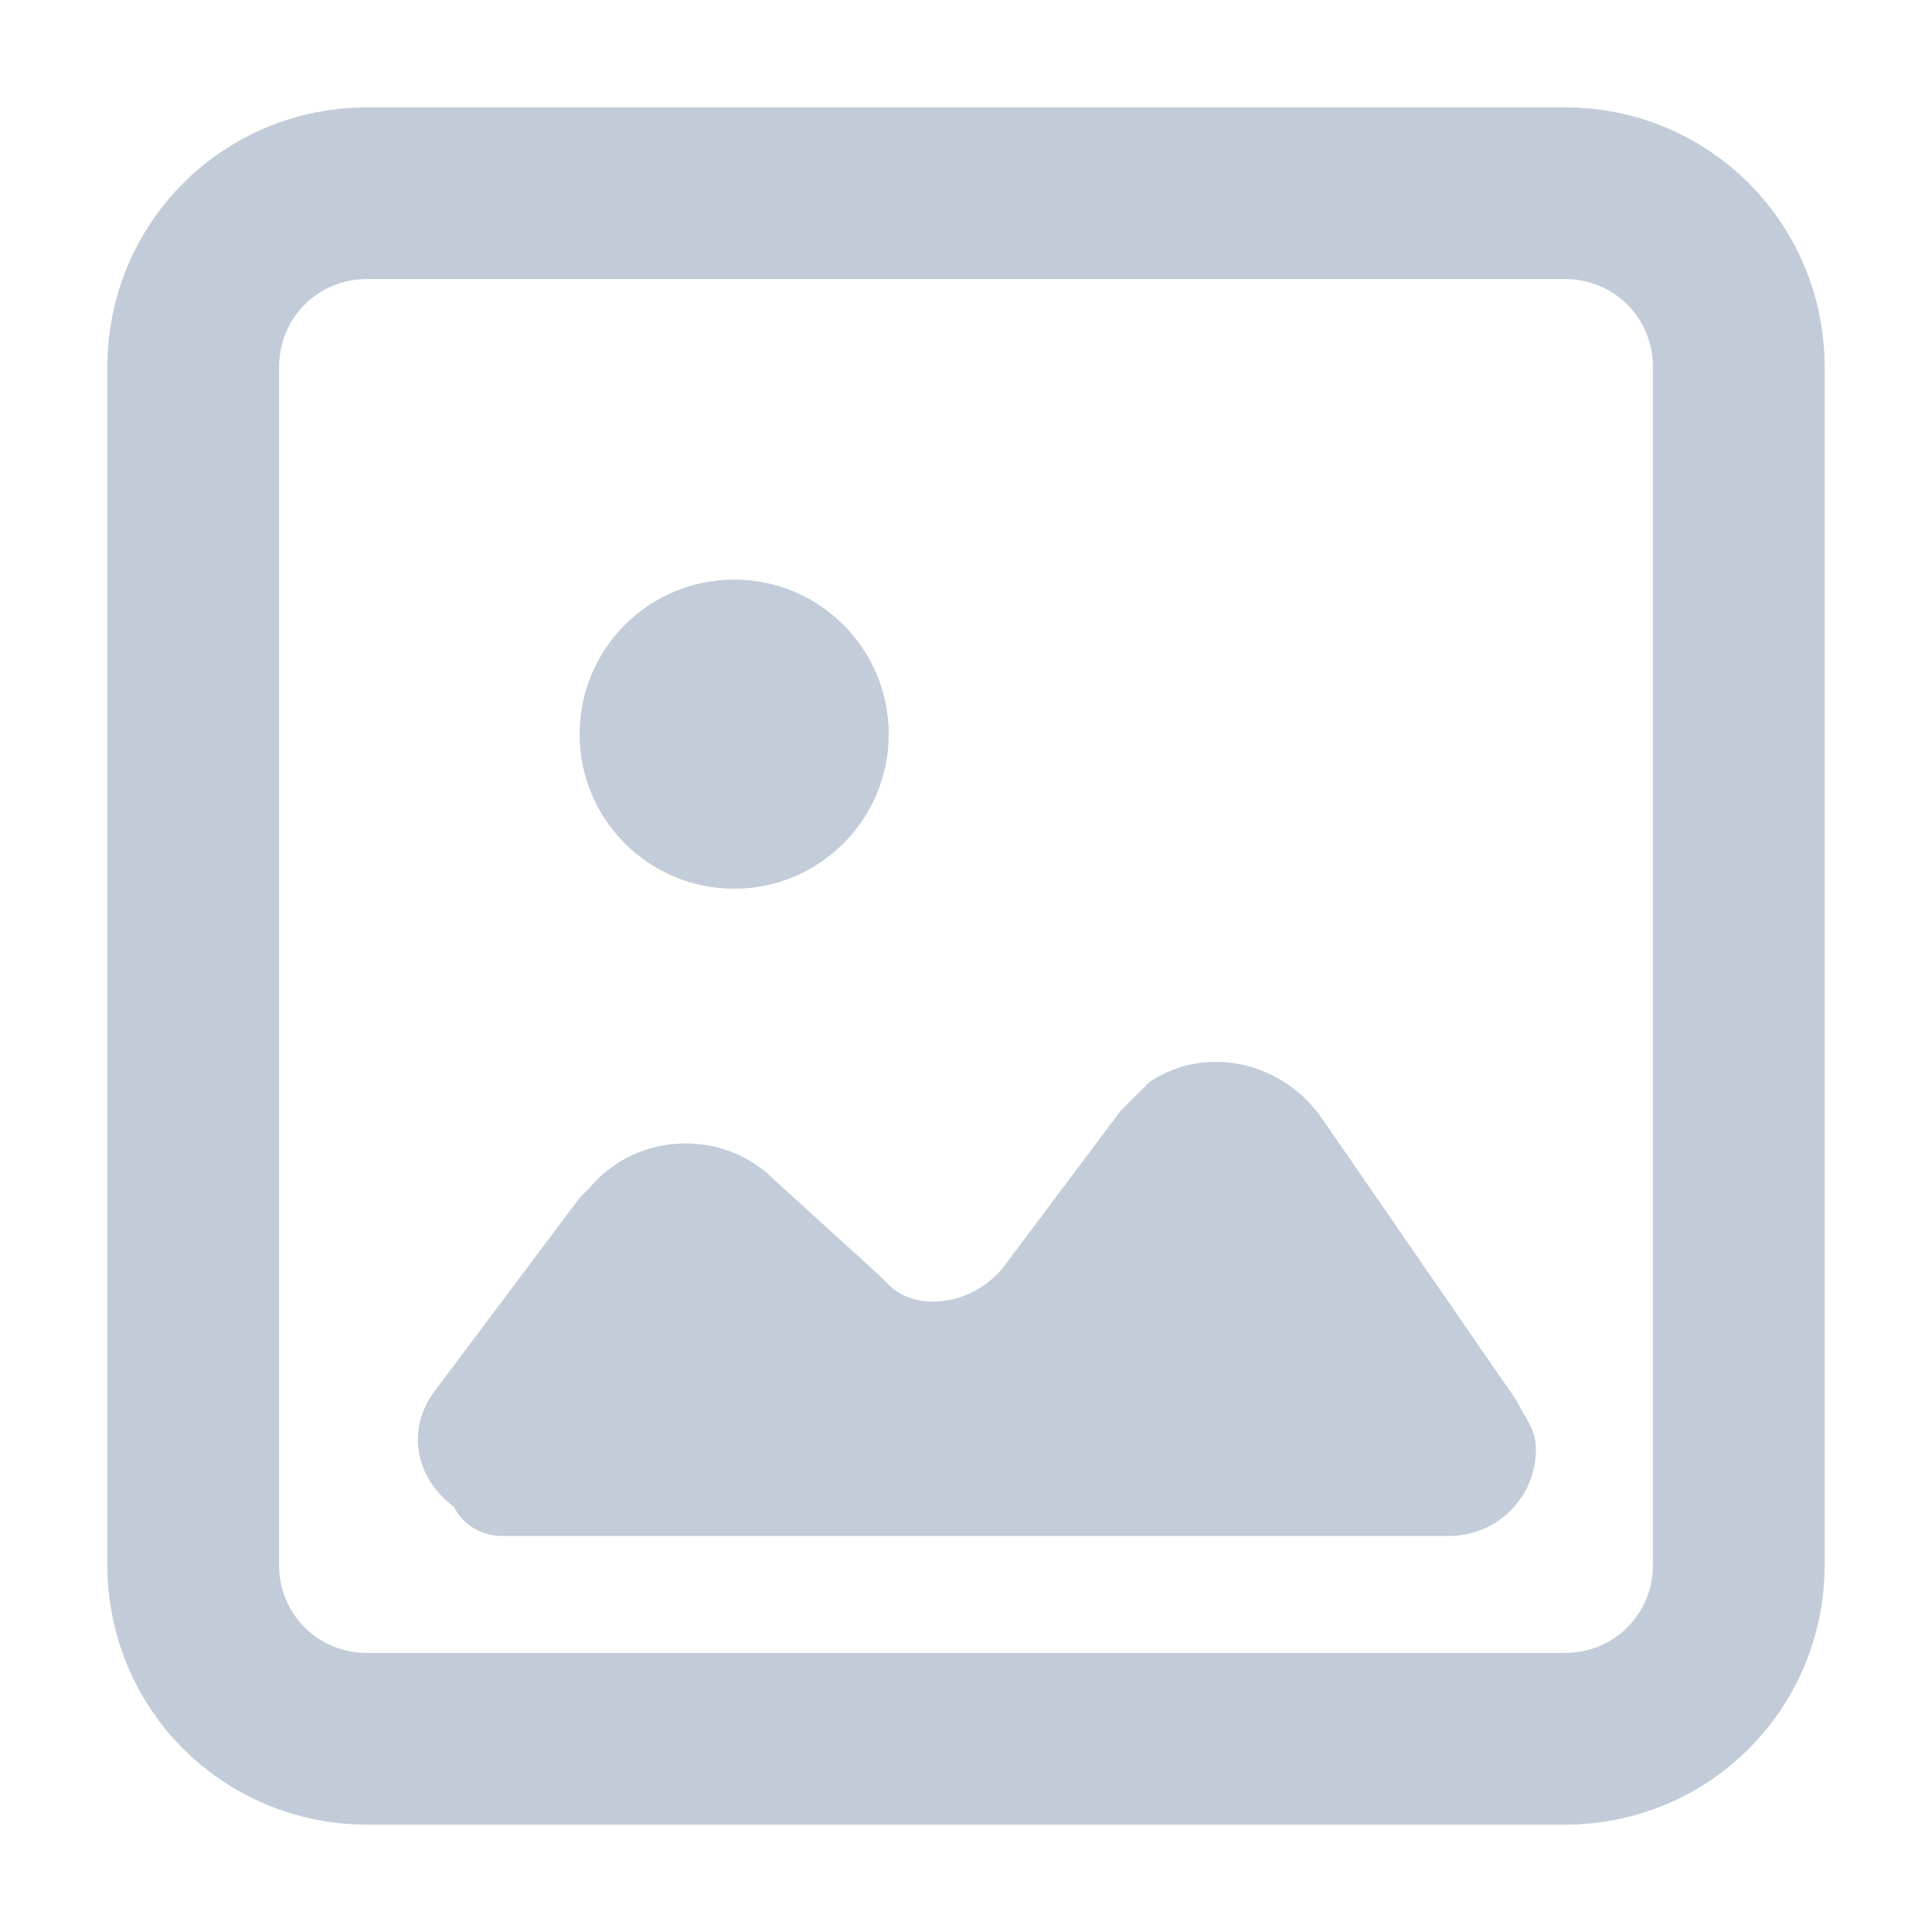
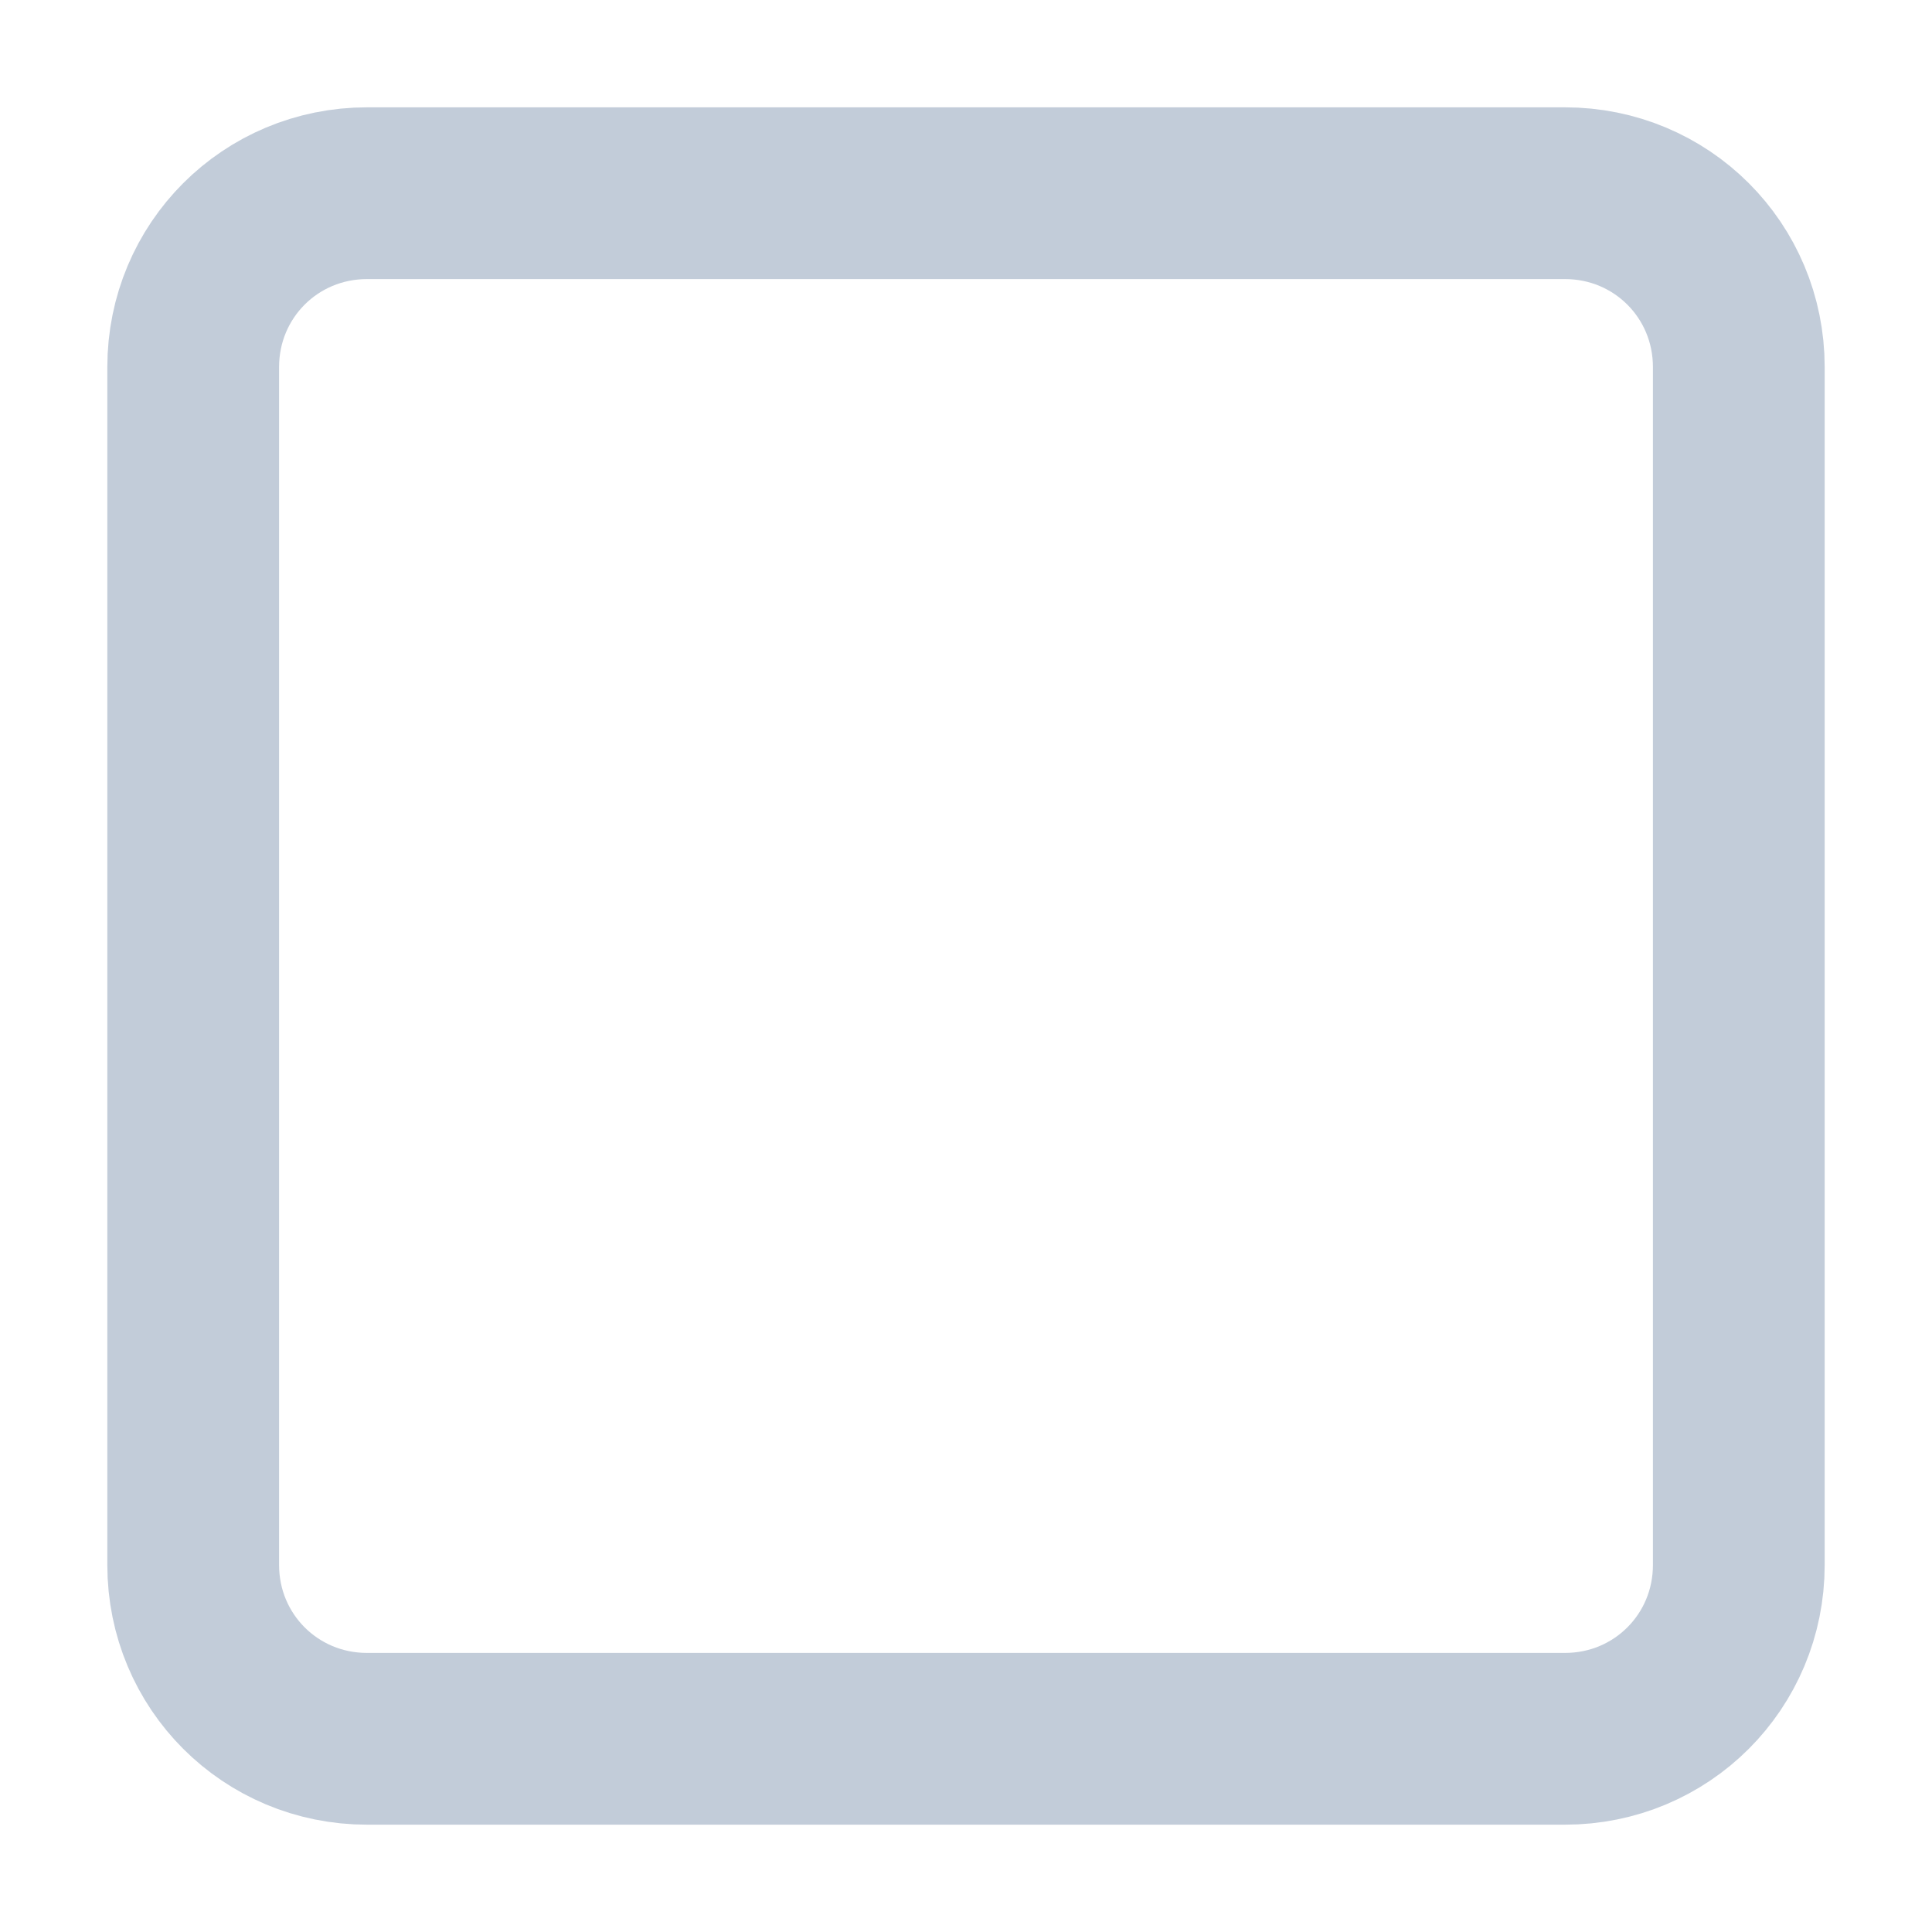
<svg xmlns="http://www.w3.org/2000/svg" version="1.1" id="icon-image-thread" x="0px" y="0px" viewBox="0 0 20 20" style="enable-background:new 0 0 20 20;" xml:space="preserve">
  <style type="text/css">
	.st0{fill:none;stroke:#C2CCD9;stroke-width:1.778;stroke-linejoin:round;}
	.st1{fill-rule:evenodd;clip-rule:evenodd;fill:#C3CCD9;}
</style>
  <path id="icon-image-thread_矩形" class="st0" d="M3.8,2h12.4c1,0,1.8,0.8,1.8,1.8v12.4c0,1-0.8,1.8-1.8,1.8H3.8  c-1,0-1.8-0.8-1.8-1.8V3.8C2,2.8,2.8,2,3.8,2z" />
-   <circle id="icon-image-thread_椭圆形" class="st1" cx="7.6" cy="7.6" r="1.6" />
-   <path id="icon-image-thread_路径" class="st1" d="M5.2,15.9h9.8c0.5,0,0.9-0.4,0.9-0.9c0-0.2-0.1-0.3-0.2-0.5l-2-2.9  c-0.4-0.6-1.2-0.8-1.8-0.4c-0.1,0.1-0.2,0.2-0.3,0.3l-1.2,1.6c-0.3,0.4-0.9,0.5-1.2,0.2c0,0,0,0-0.1-0.1l-1.1-1  c-0.5-0.5-1.4-0.5-1.9,0.1c0,0-0.1,0.1-0.1,0.1l-1.5,2c-0.3,0.4-0.2,0.9,0.2,1.2C4.8,15.8,5,15.9,5.2,15.9z" />
</svg>